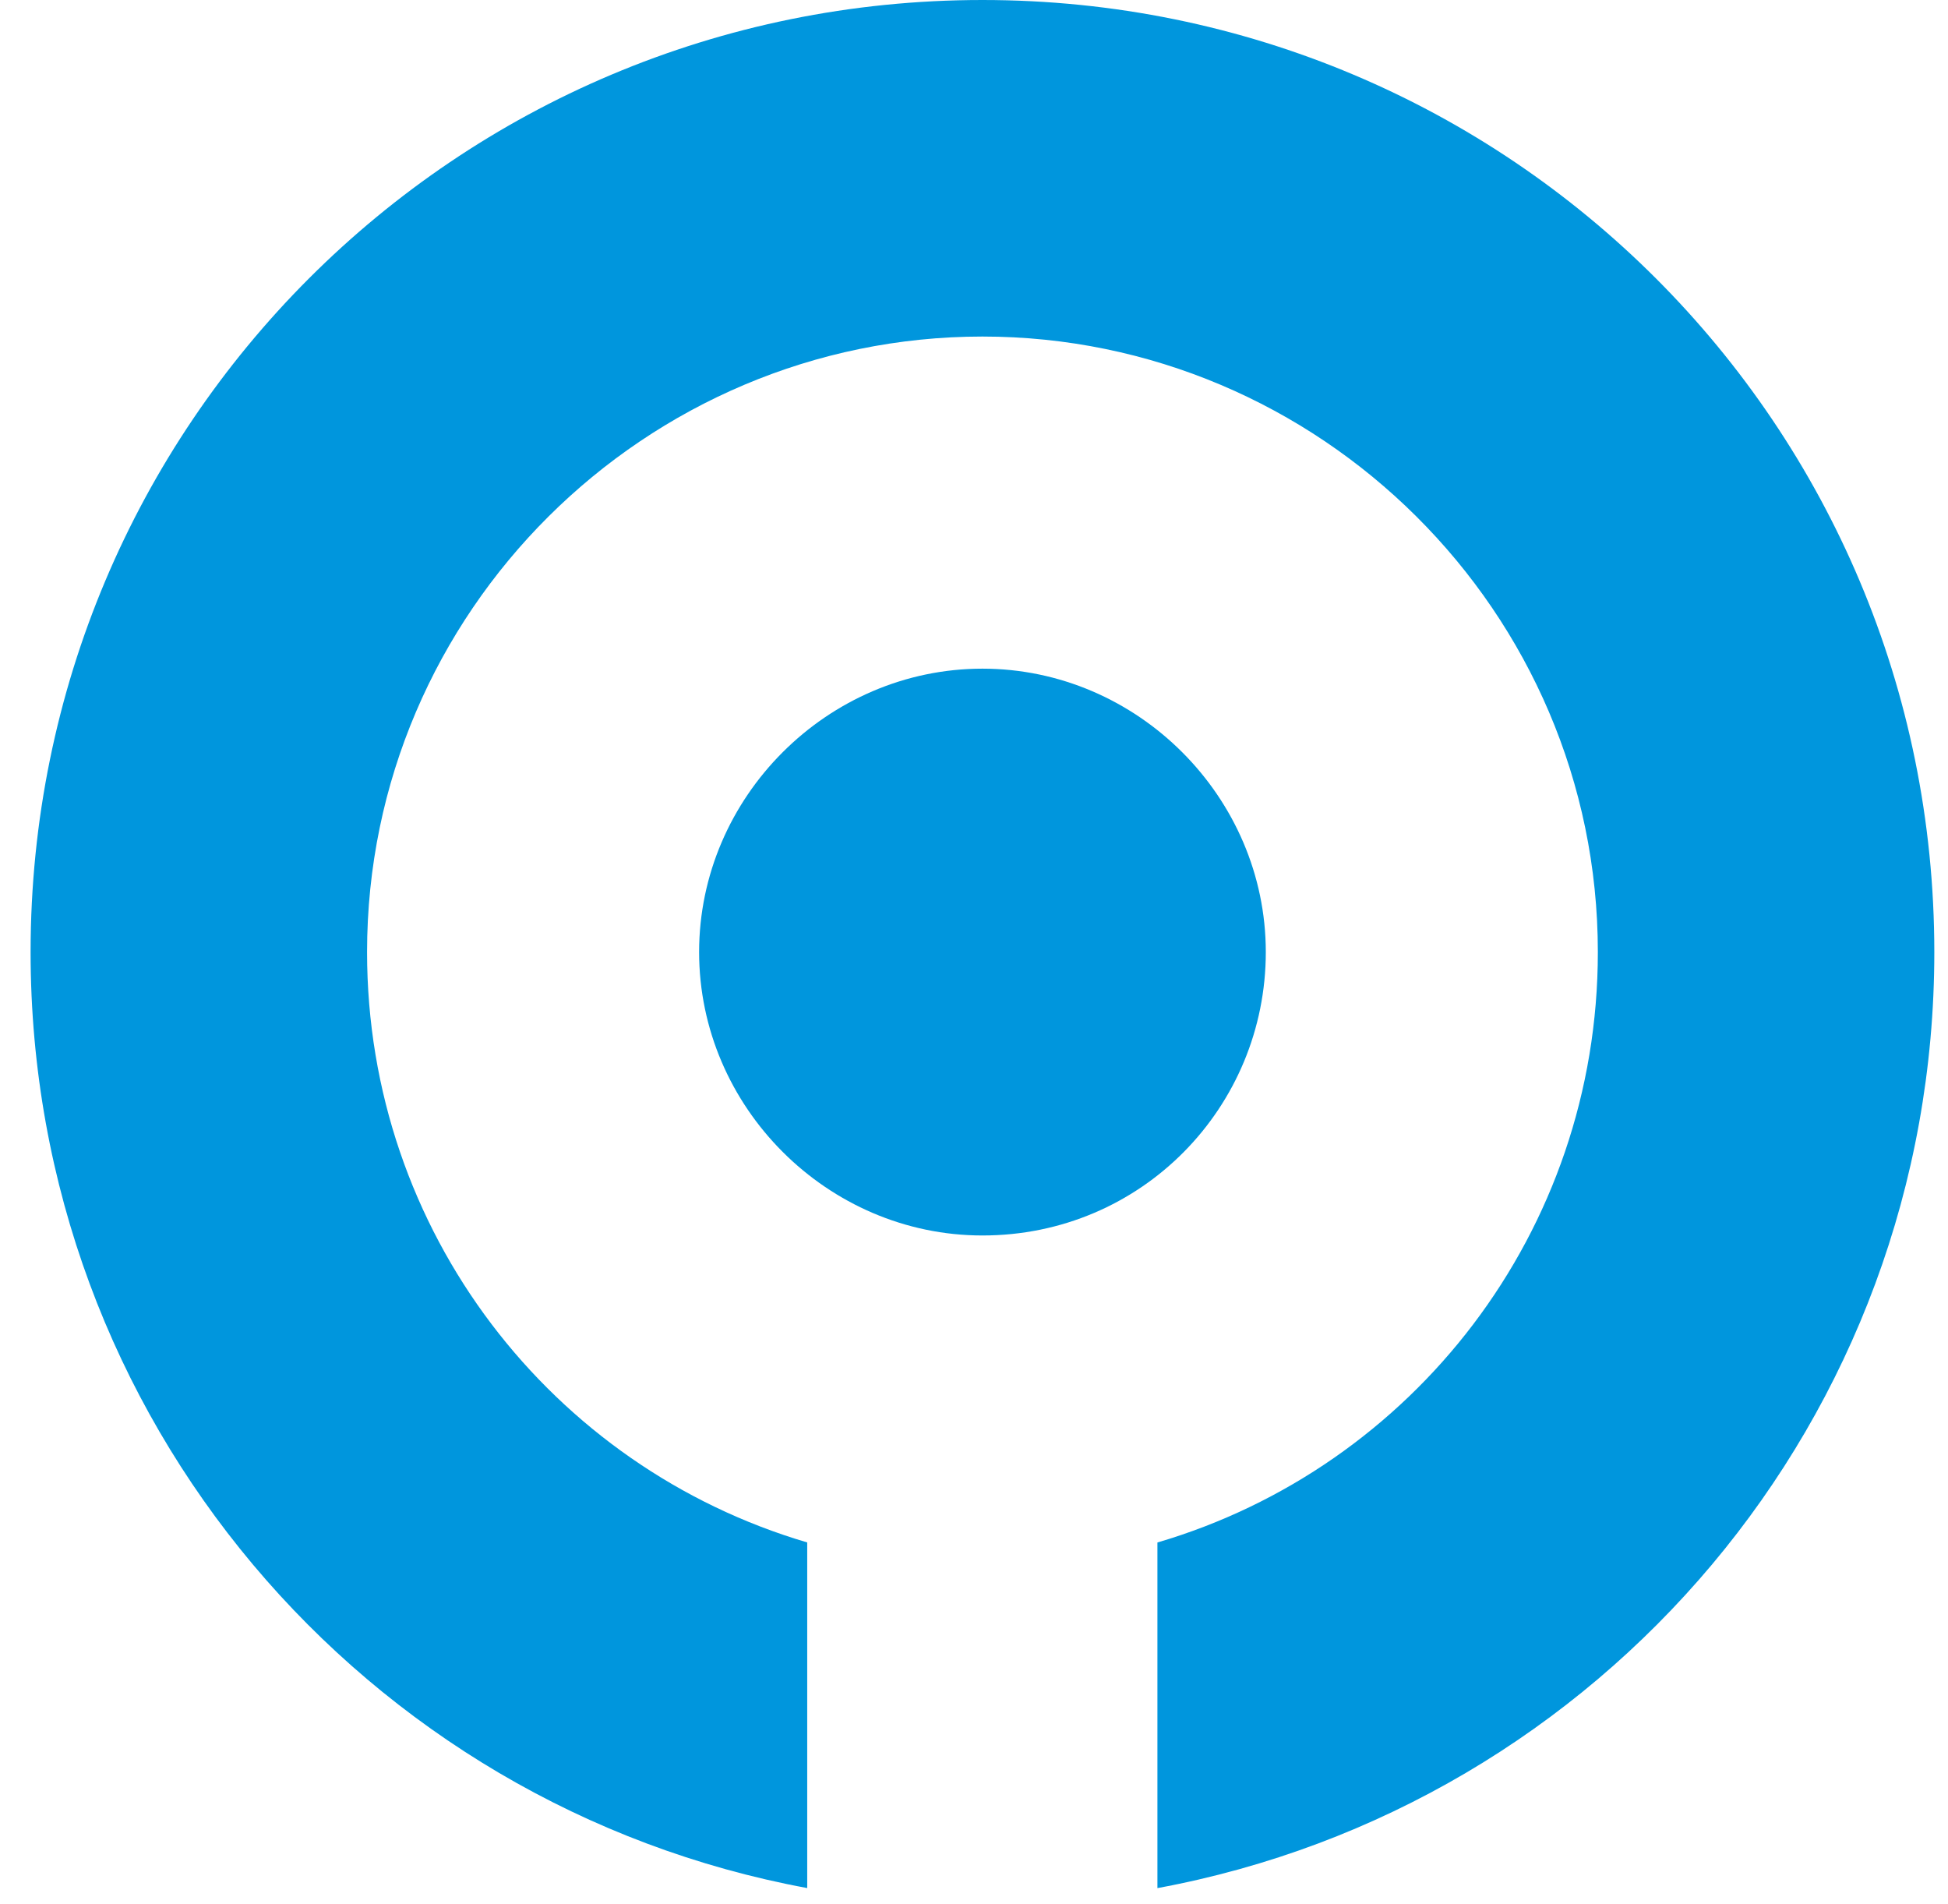
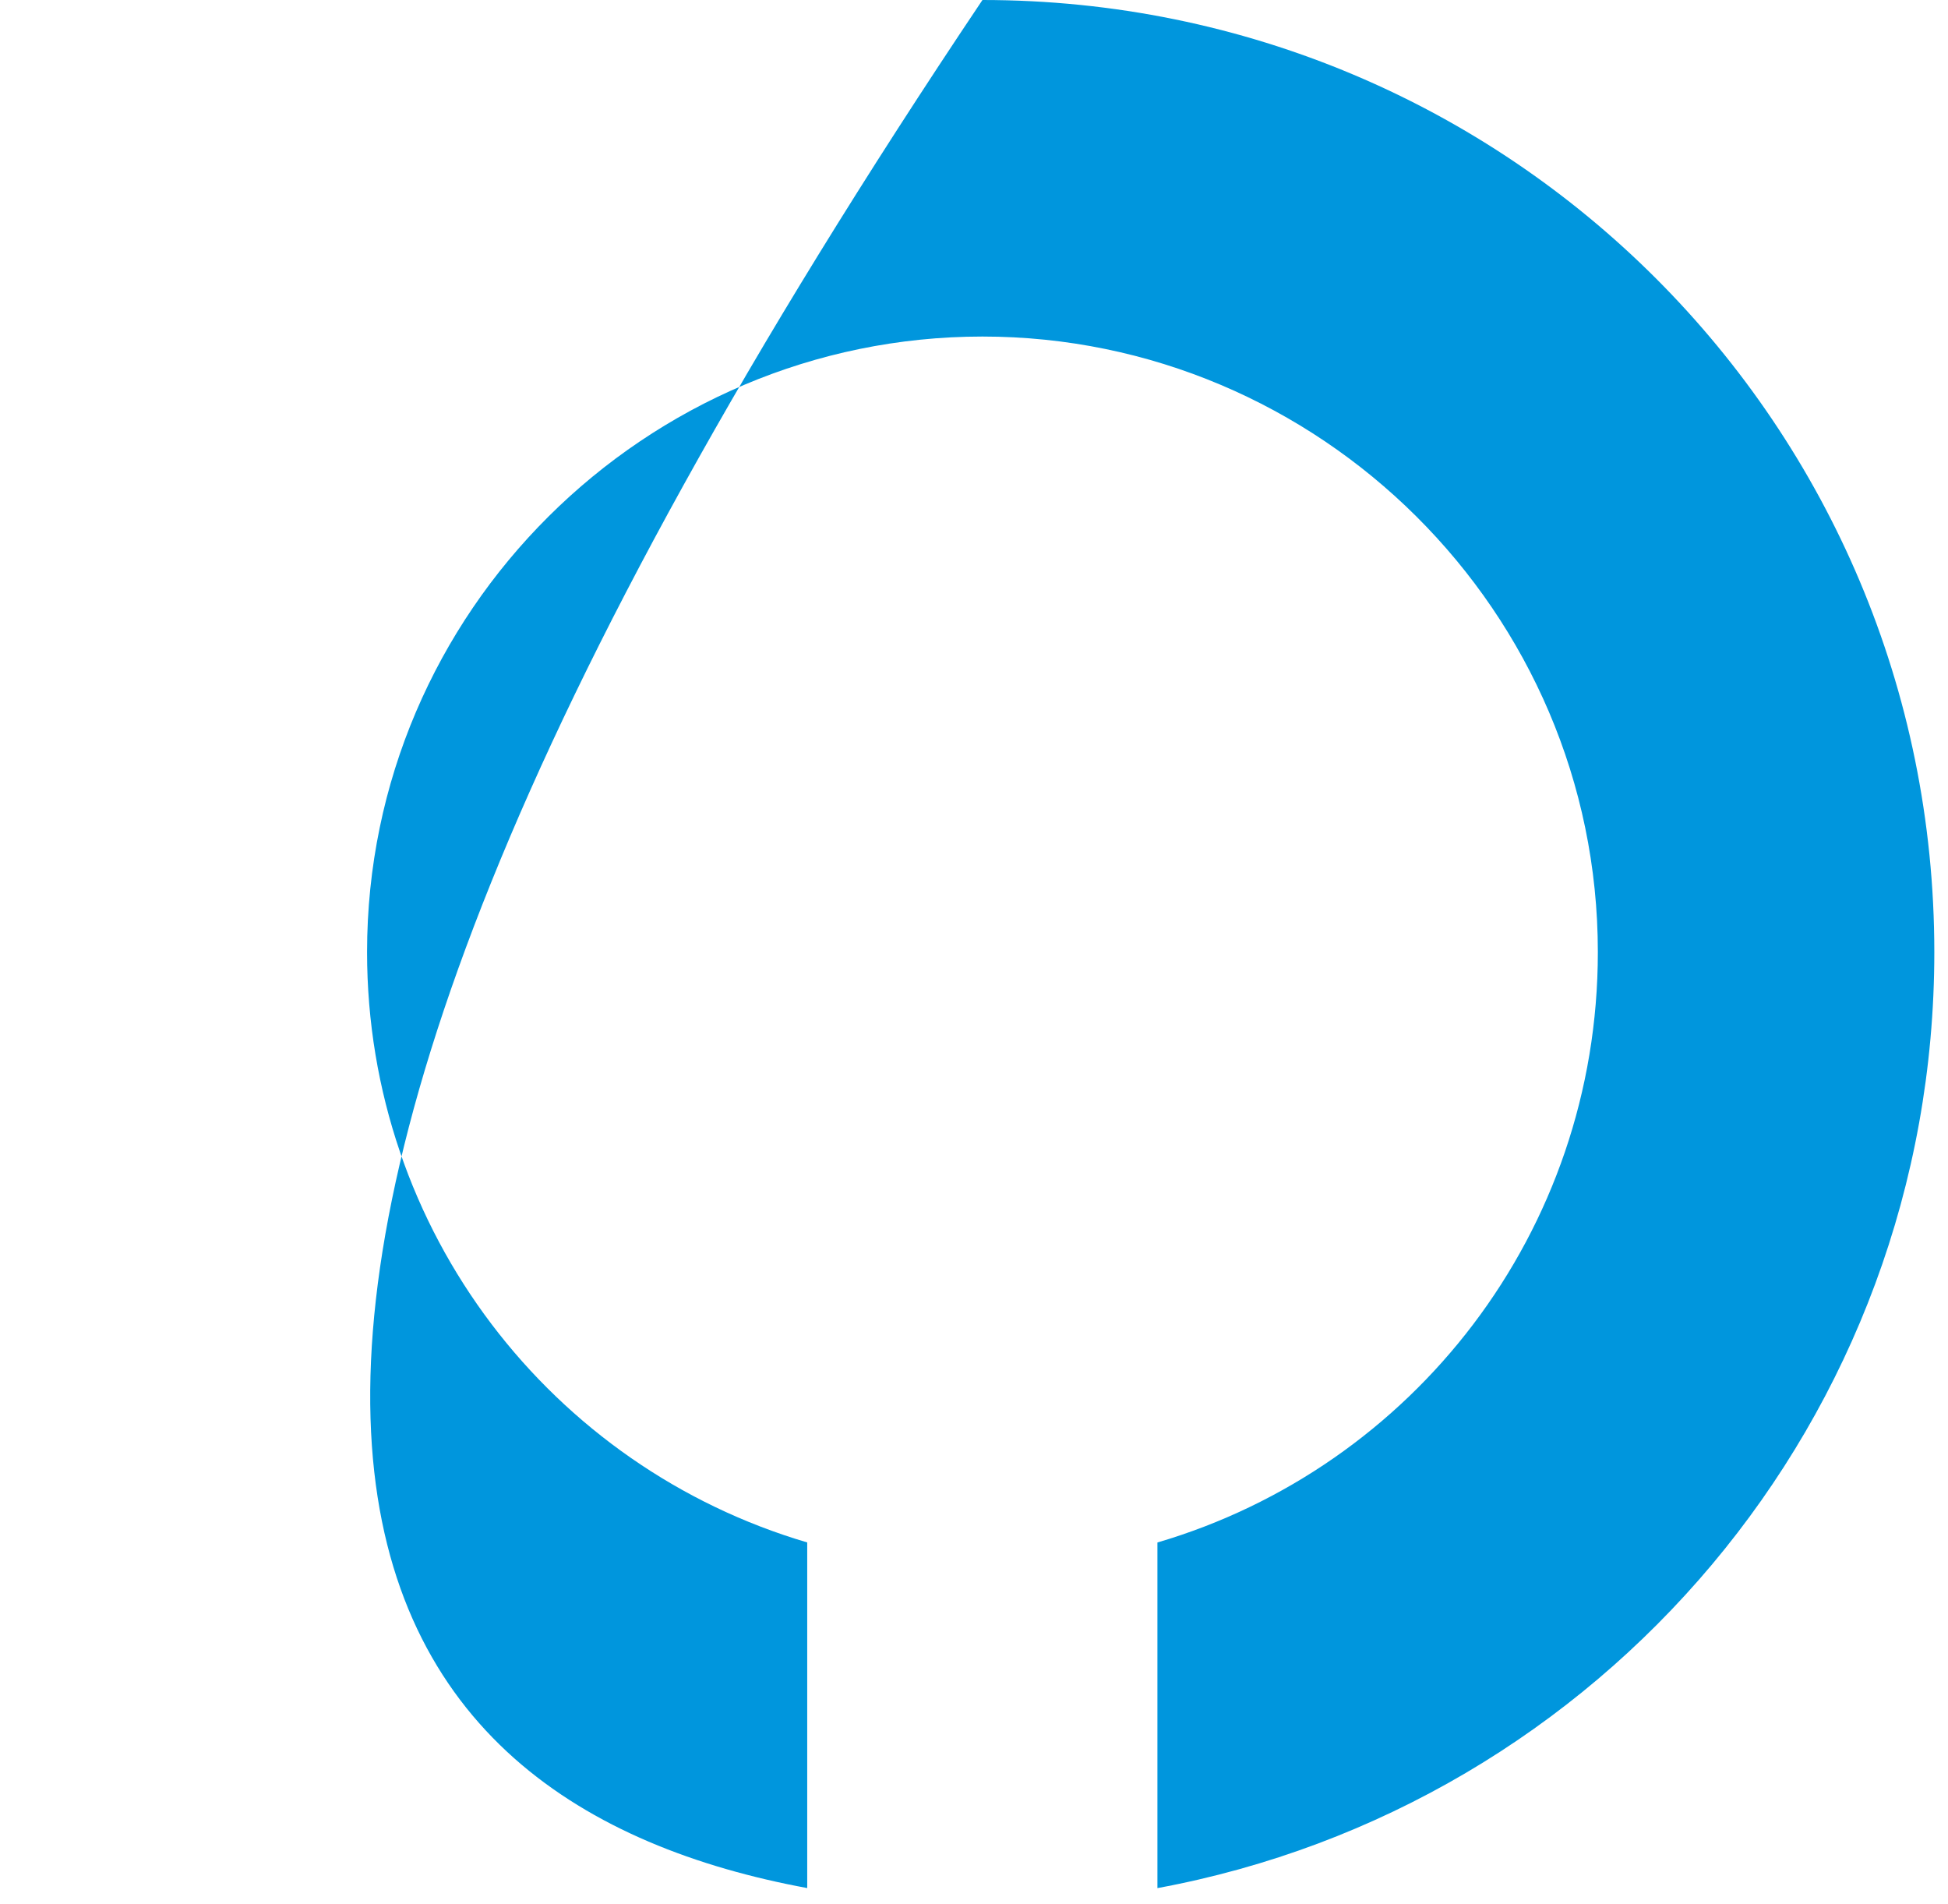
<svg xmlns="http://www.w3.org/2000/svg" width="44px" height="43px" viewBox="0 0 44 43">
  <title>Group 21</title>
  <g id="Page-1" stroke="none" stroke-width="1" fill="none" fill-rule="evenodd">
    <g id="Group-21" transform="translate(0.691, 0)" fill="#0096DD">
-       <path d="M27.9,21.5 C27.9,18 25,15.1 21.5,15.1 C18,15.1 15.1,18 15.1,21.5 C15.1,25 18,27.9 21.5,27.9 C25.1,27.9 27.9,25 27.9,21.5" id="Fill-1-Copy" />
-       <path d="M21.5,0 C9.6,0 0,9.6 0,21.5 C0,32.047 7.542,40.787 17.542,42.637 L17.542,34.832 C11.782,33.135 7.6,27.824 7.6,21.5 C7.6,13.8 13.9,7.6 21.5,7.6 C29.1,7.6 35.4,13.8 35.4,21.5 C35.4,27.826 31.215,33.139 25.452,34.833 L25.452,42.638 C35.455,40.79 43,32.049 43,21.5 C43,9.6 33.4,0 21.5,0" id="Fill-39-Copy" />
+       <path d="M21.5,0 C0,32.047 7.542,40.787 17.542,42.637 L17.542,34.832 C11.782,33.135 7.6,27.824 7.6,21.5 C7.6,13.8 13.9,7.6 21.5,7.6 C29.1,7.6 35.4,13.8 35.4,21.5 C35.4,27.826 31.215,33.139 25.452,34.833 L25.452,42.638 C35.455,40.79 43,32.049 43,21.5 C43,9.6 33.4,0 21.5,0" id="Fill-39-Copy" />
    </g>
  </g>
</svg>